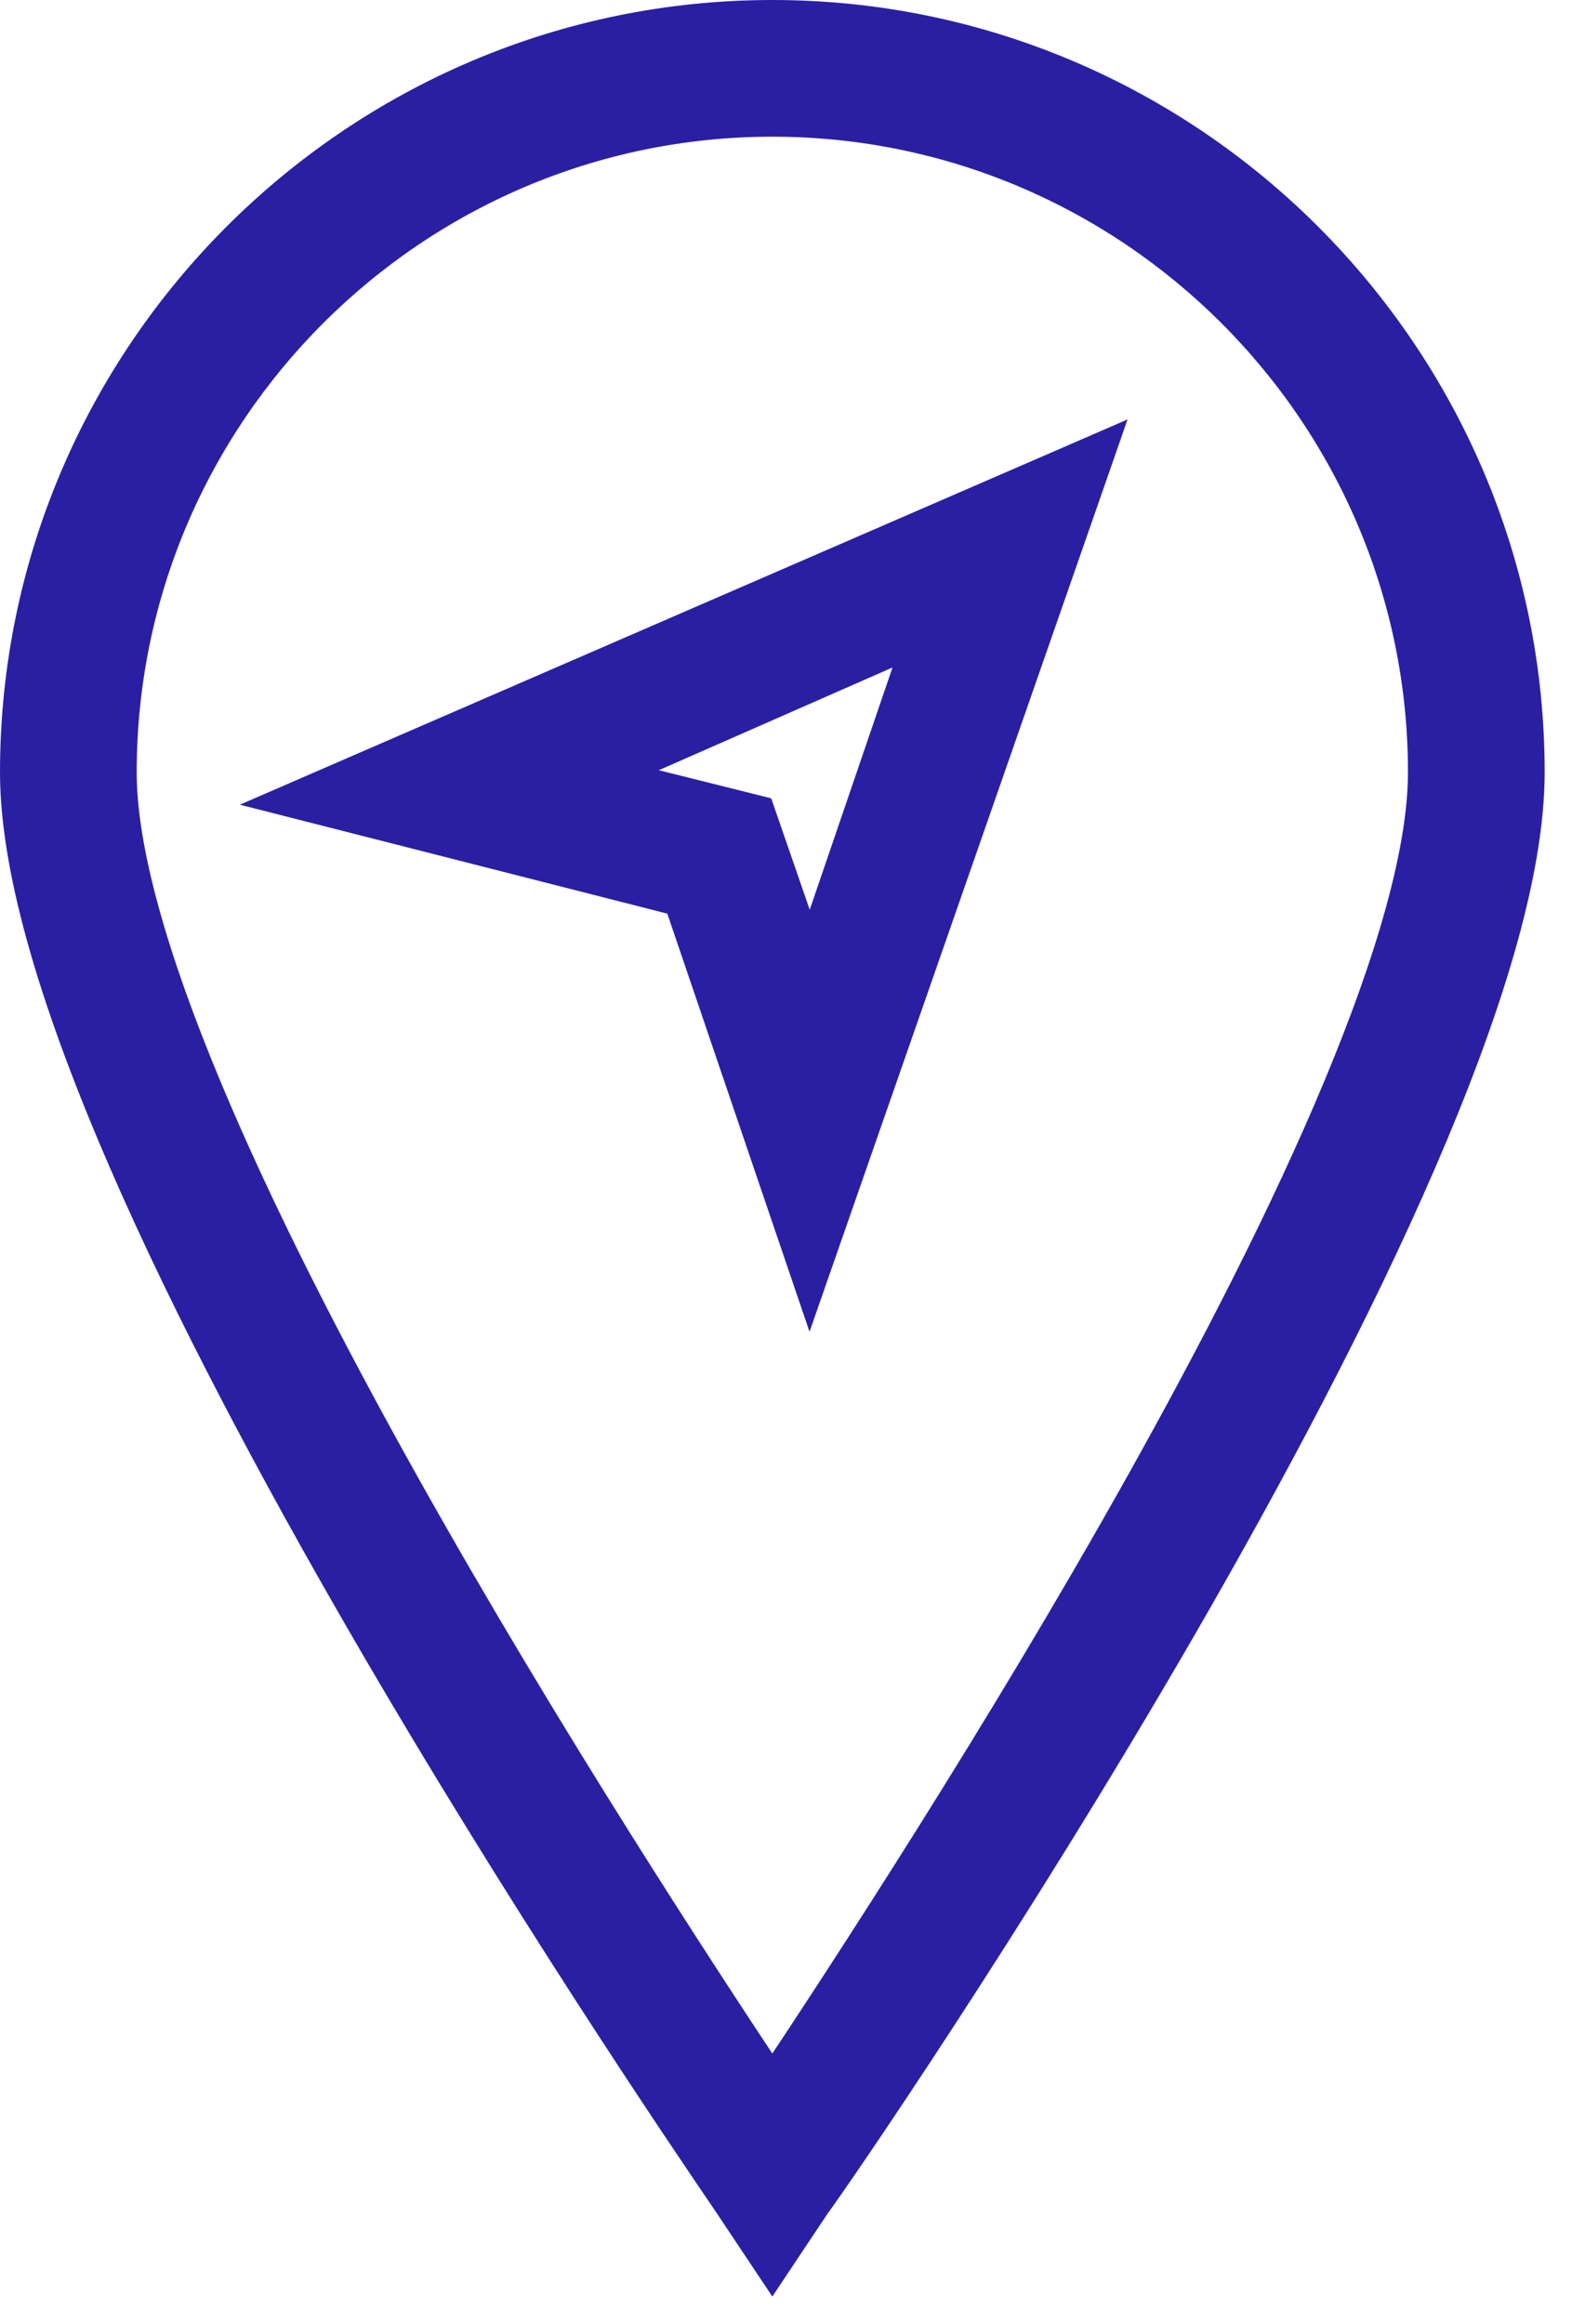
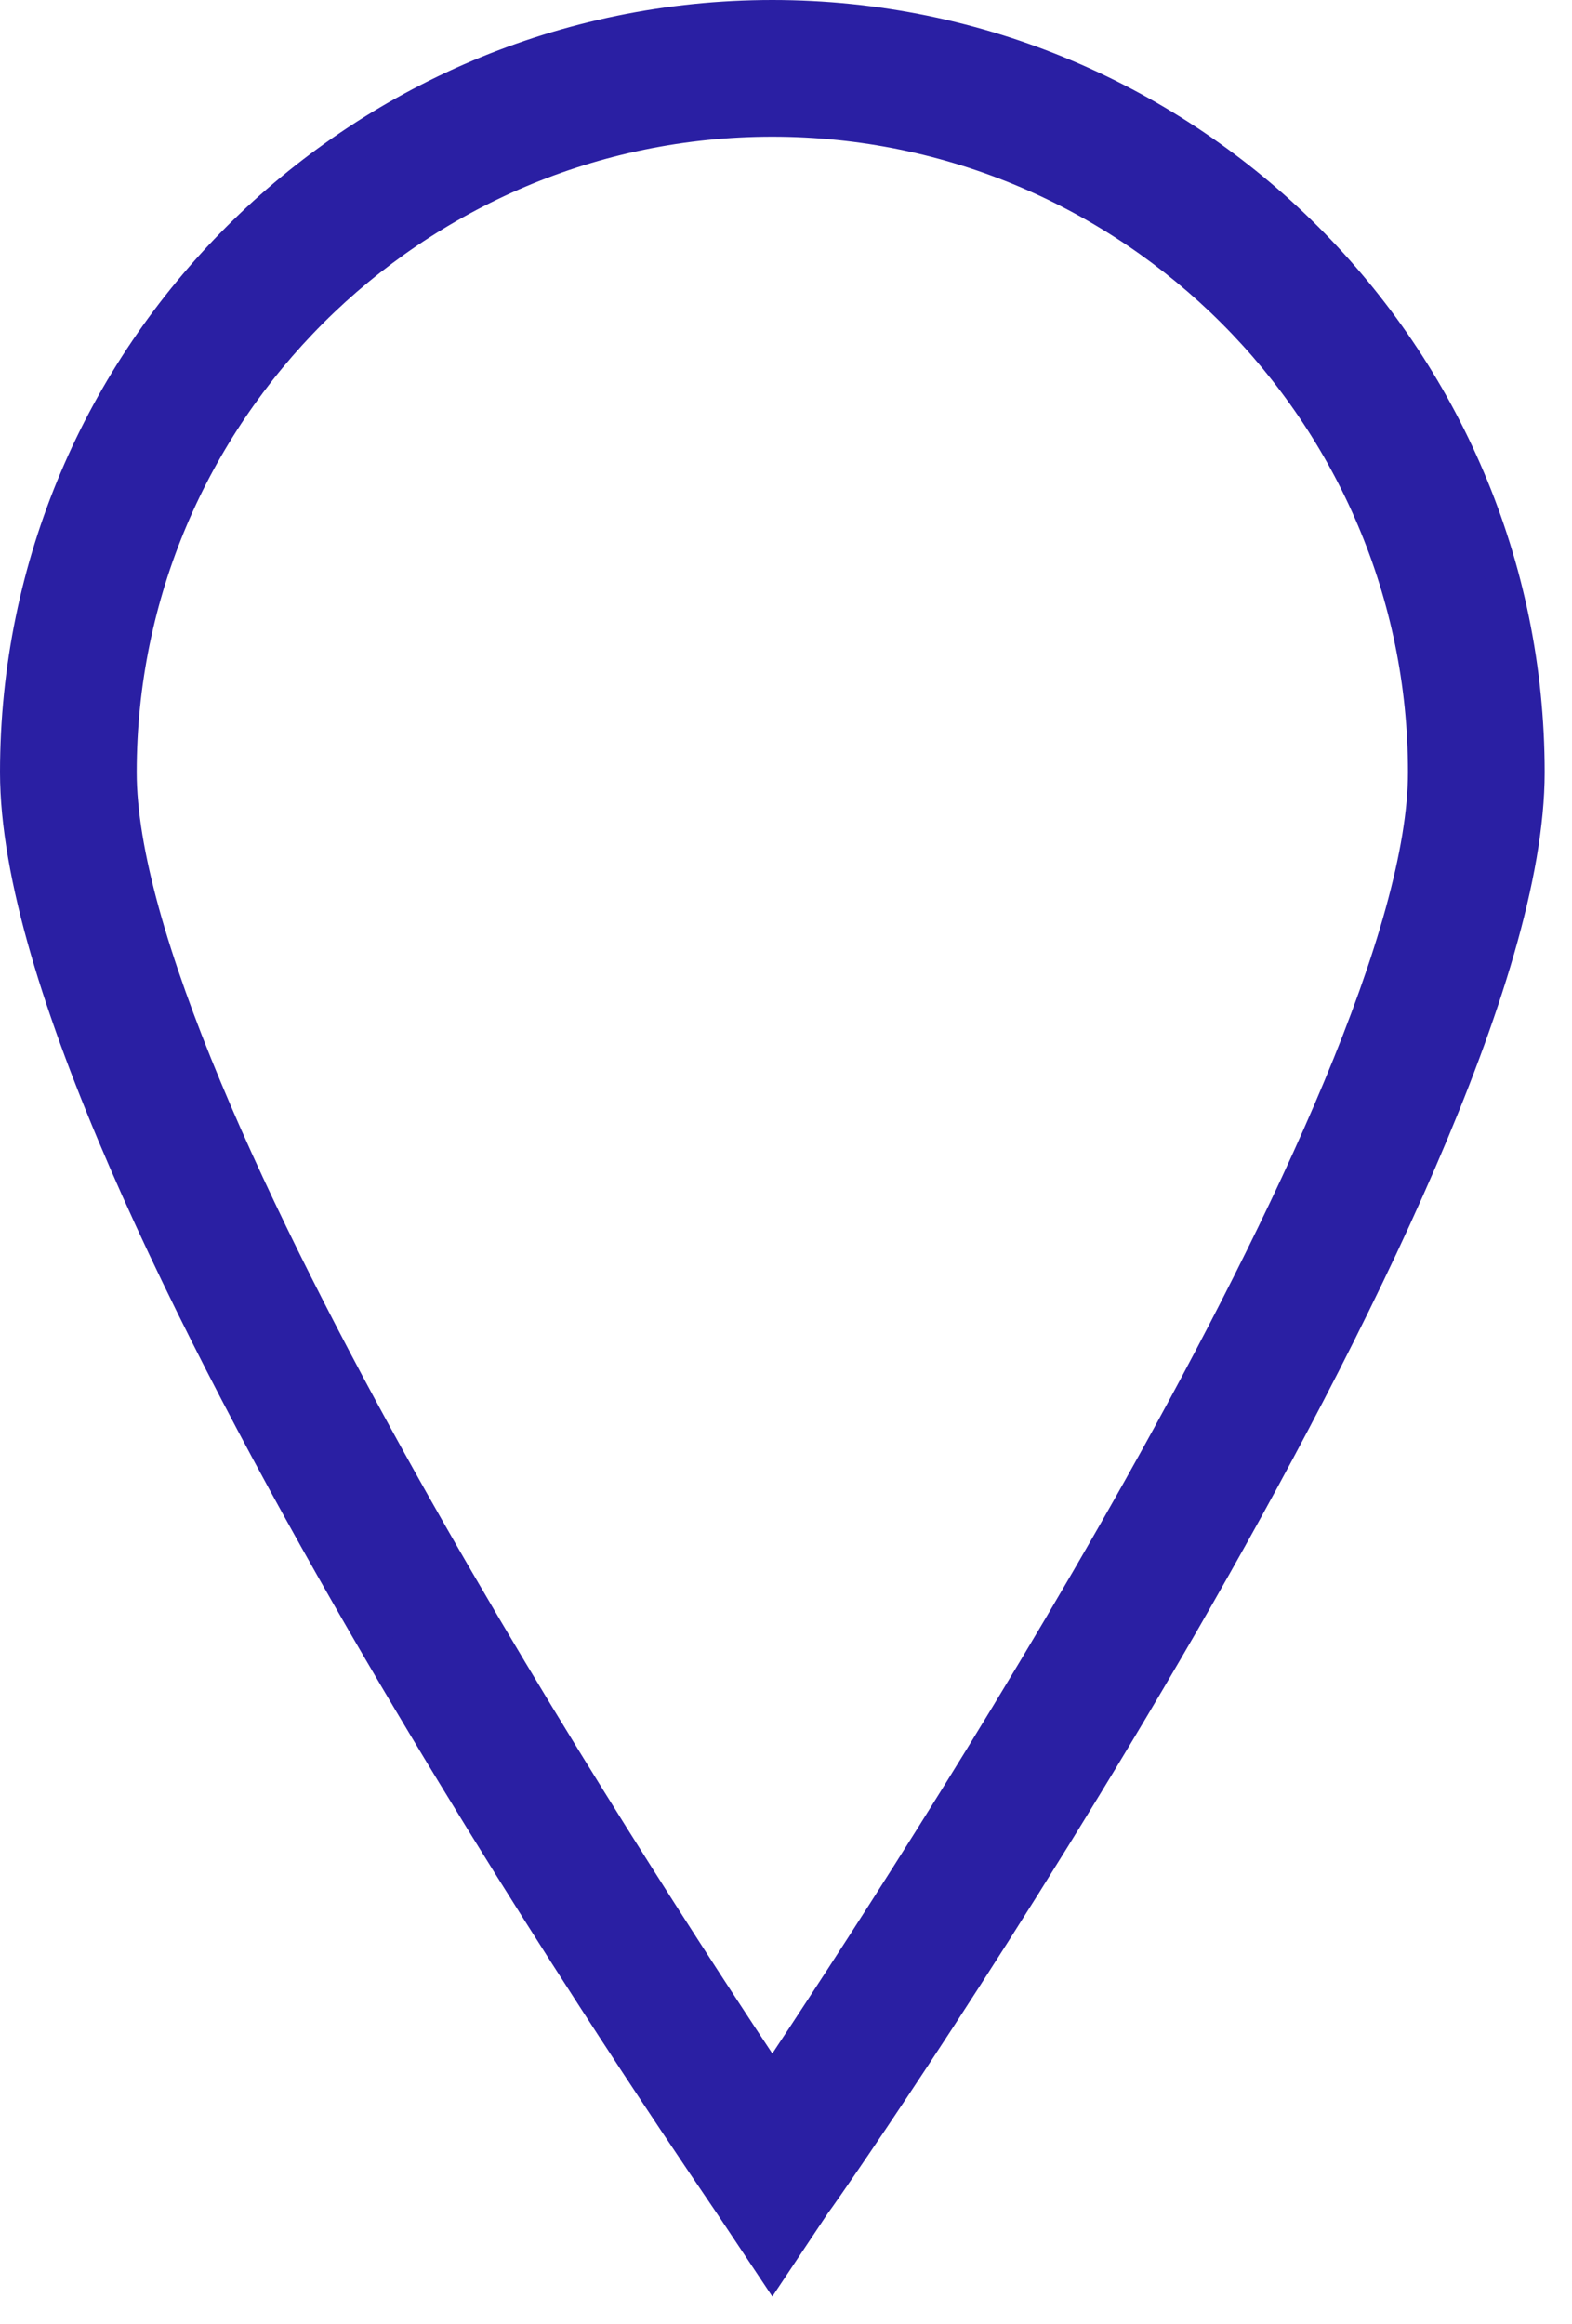
<svg xmlns="http://www.w3.org/2000/svg" width="46" height="68" viewBox="0 0 46 68" fill="none">
  <path d="M22.184 65.677L22.6 66.301L23.016 65.677L23.809 64.488C24.326 63.792 29.505 56.286 34.571 47.513C37.119 43.098 39.645 38.351 41.535 33.981C43.418 29.63 44.7 25.586 44.7 22.6C44.7 10.424 34.776 0.5 22.6 0.5C10.424 0.5 0.5 10.424 0.5 22.6C0.5 25.586 1.789 29.631 3.679 33.982C5.577 38.352 8.113 43.099 10.667 47.513C15.339 55.585 20.095 62.58 21.179 64.175C21.281 64.324 21.35 64.426 21.384 64.477L22.184 65.677ZM3.5 22.6C3.5 12.076 12.076 3.5 22.6 3.5C33.124 3.5 41.7 12.076 41.7 22.6C41.7 24.919 40.748 28.153 39.21 31.839C37.68 35.508 35.597 39.564 33.389 43.506C29.266 50.865 24.729 57.793 22.6 60.998C20.471 57.793 15.934 50.865 11.811 43.506C9.603 39.564 7.52 35.508 5.99 31.839C4.452 28.153 3.5 24.919 3.5 22.6Z" fill="#2A1FA3" stroke="#2A1FA3" />
-   <path d="M23.226 36.061L23.694 37.436L24.172 36.065L31.772 14.265L32.147 13.187L31.101 13.641L9.901 22.841L8.559 23.424L9.976 23.785L19.913 26.318L23.226 36.061ZM22.272 24.037L22.184 23.781L21.921 23.715L17.739 22.669L26.958 18.616L23.697 28.161L22.272 24.037Z" fill="#2A1FA3" stroke="#2A1FA3" />
</svg>